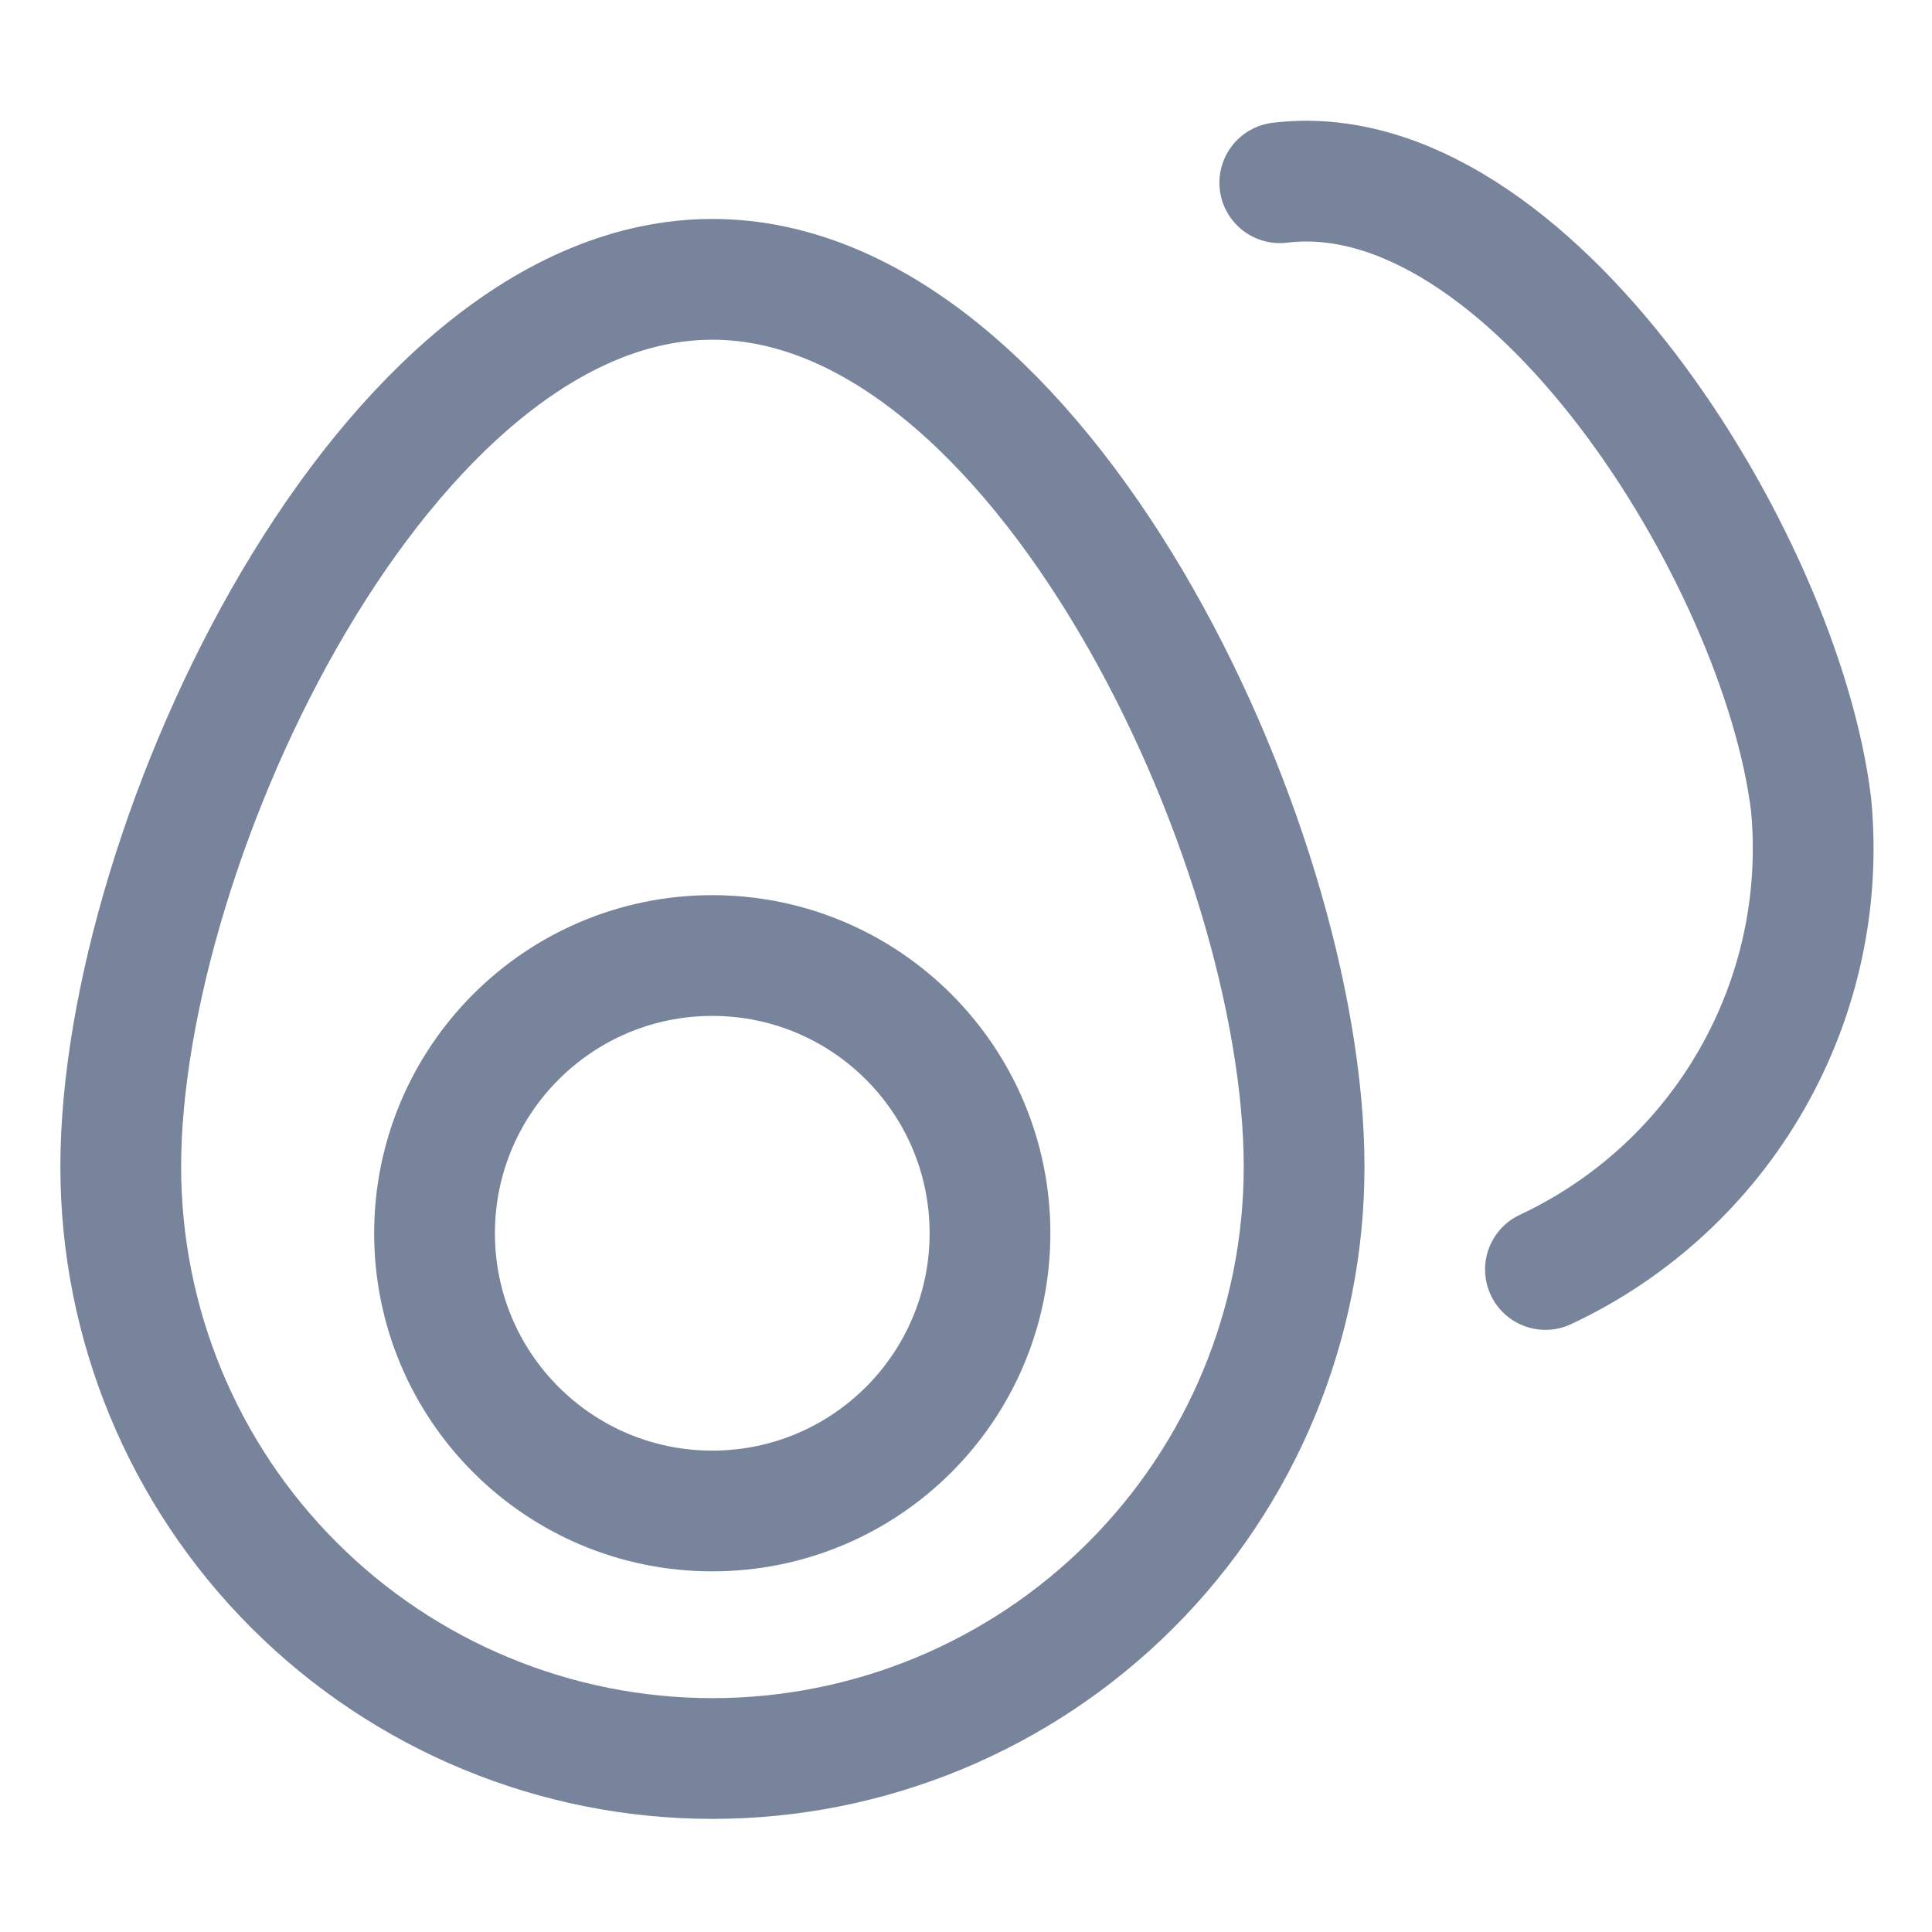
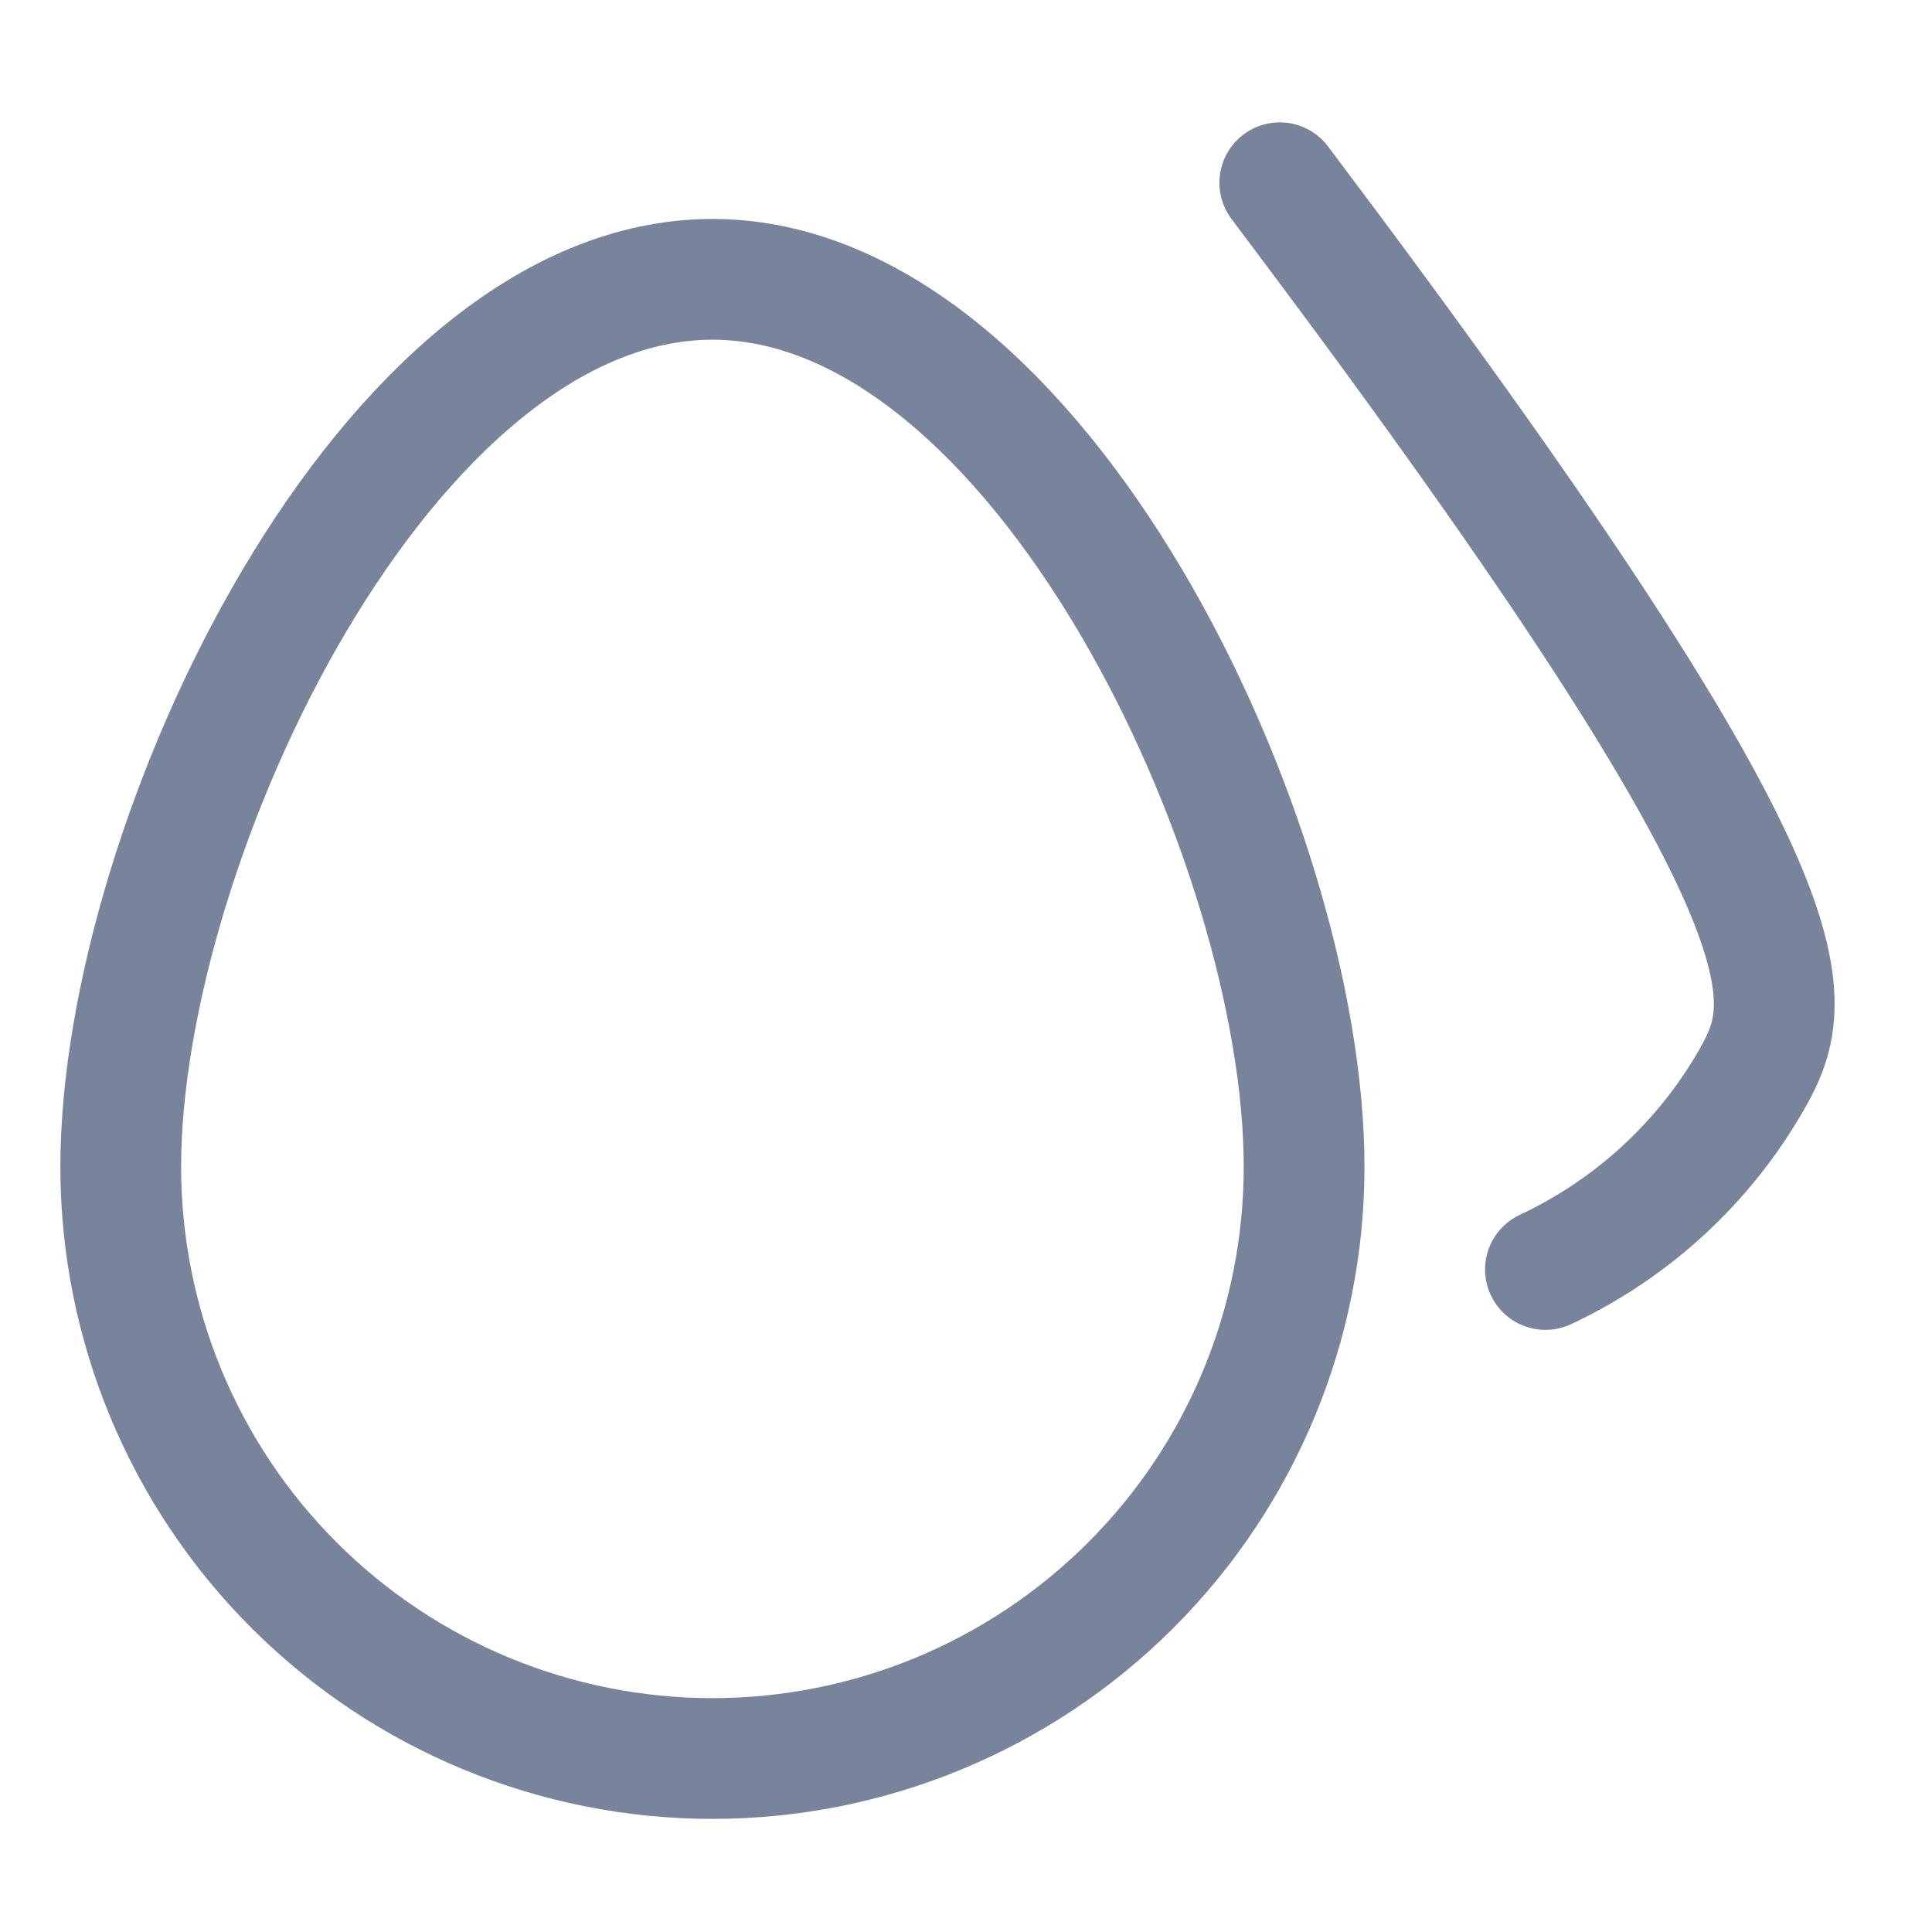
<svg xmlns="http://www.w3.org/2000/svg" width="24" height="24" viewBox="0 0 24 24" fill="none">
-   <path d="M8.848 18.77C10.754 18.77 12.298 17.226 12.298 15.32C12.298 13.415 10.754 11.87 8.848 11.87C6.943 11.87 5.398 13.415 5.398 15.32C5.398 17.226 6.943 18.77 8.848 18.77Z" stroke="#78849C" stroke-width="1.5" stroke-linecap="round" stroke-linejoin="round" />
  <path d="M16.2 14.495C16.2 16.444 15.426 18.314 14.047 19.692C12.669 21.07 10.799 21.845 8.85 21.845C6.901 21.845 5.031 21.07 3.653 19.692C2.274 18.314 1.5 16.444 1.5 14.495C1.5 10.445 4.8 3.47 8.85 3.47C12.9 3.47 16.2 10.445 16.2 14.495Z" stroke="#78849C" stroke-width="1.5" stroke-linecap="round" stroke-linejoin="round" />
-   <path d="M15.898 2.27C18.973 1.895 22.123 6.92 22.498 9.995C22.611 11.18 22.354 12.371 21.763 13.405C21.173 14.439 20.277 15.265 19.198 15.77" stroke="#78849C" stroke-width="1.5" stroke-linecap="round" stroke-linejoin="round" />
+   <path d="M15.898 2.27C22.611 11.18 22.354 12.371 21.763 13.405C21.173 14.439 20.277 15.265 19.198 15.77" stroke="#78849C" stroke-width="1.5" stroke-linecap="round" stroke-linejoin="round" />
</svg>